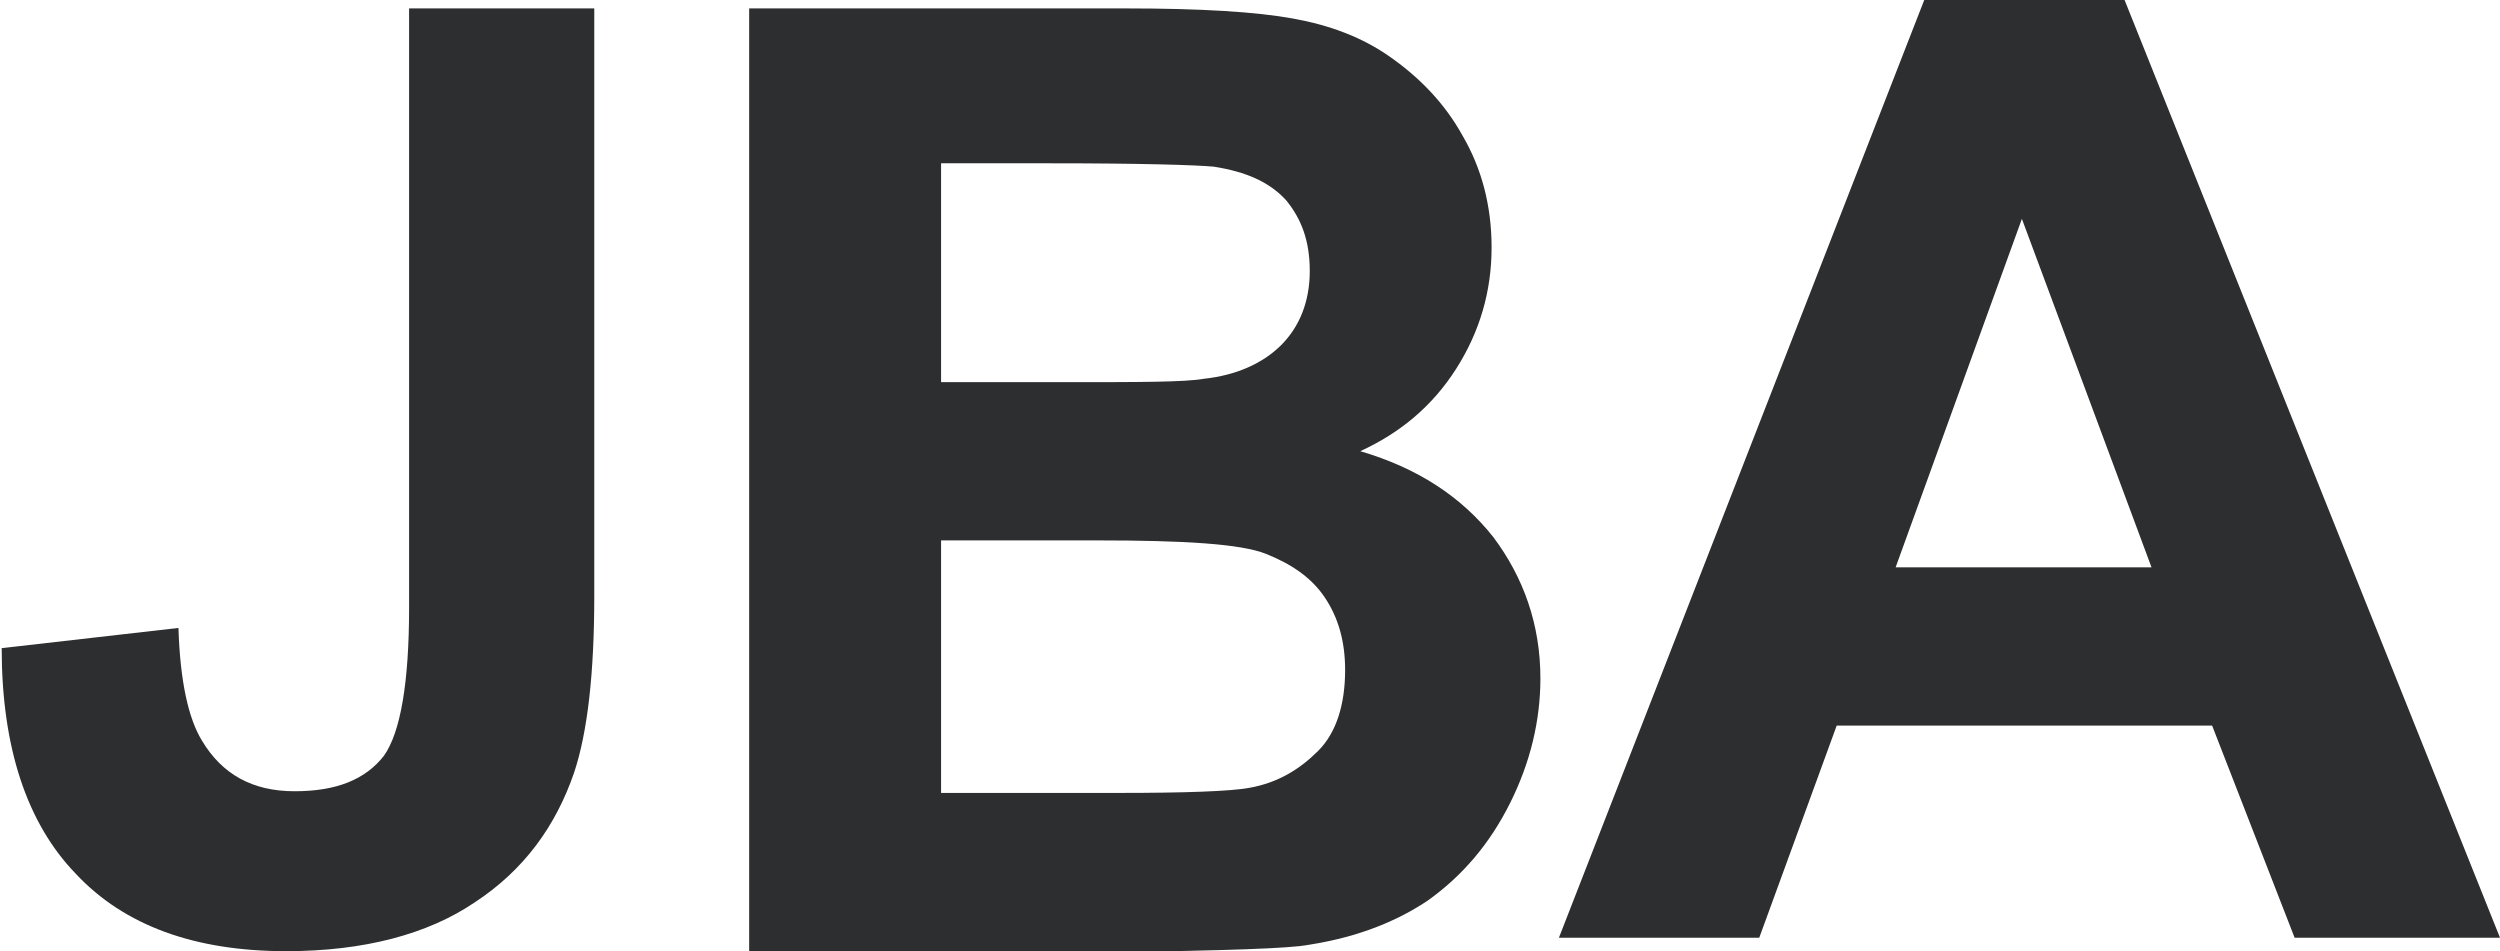
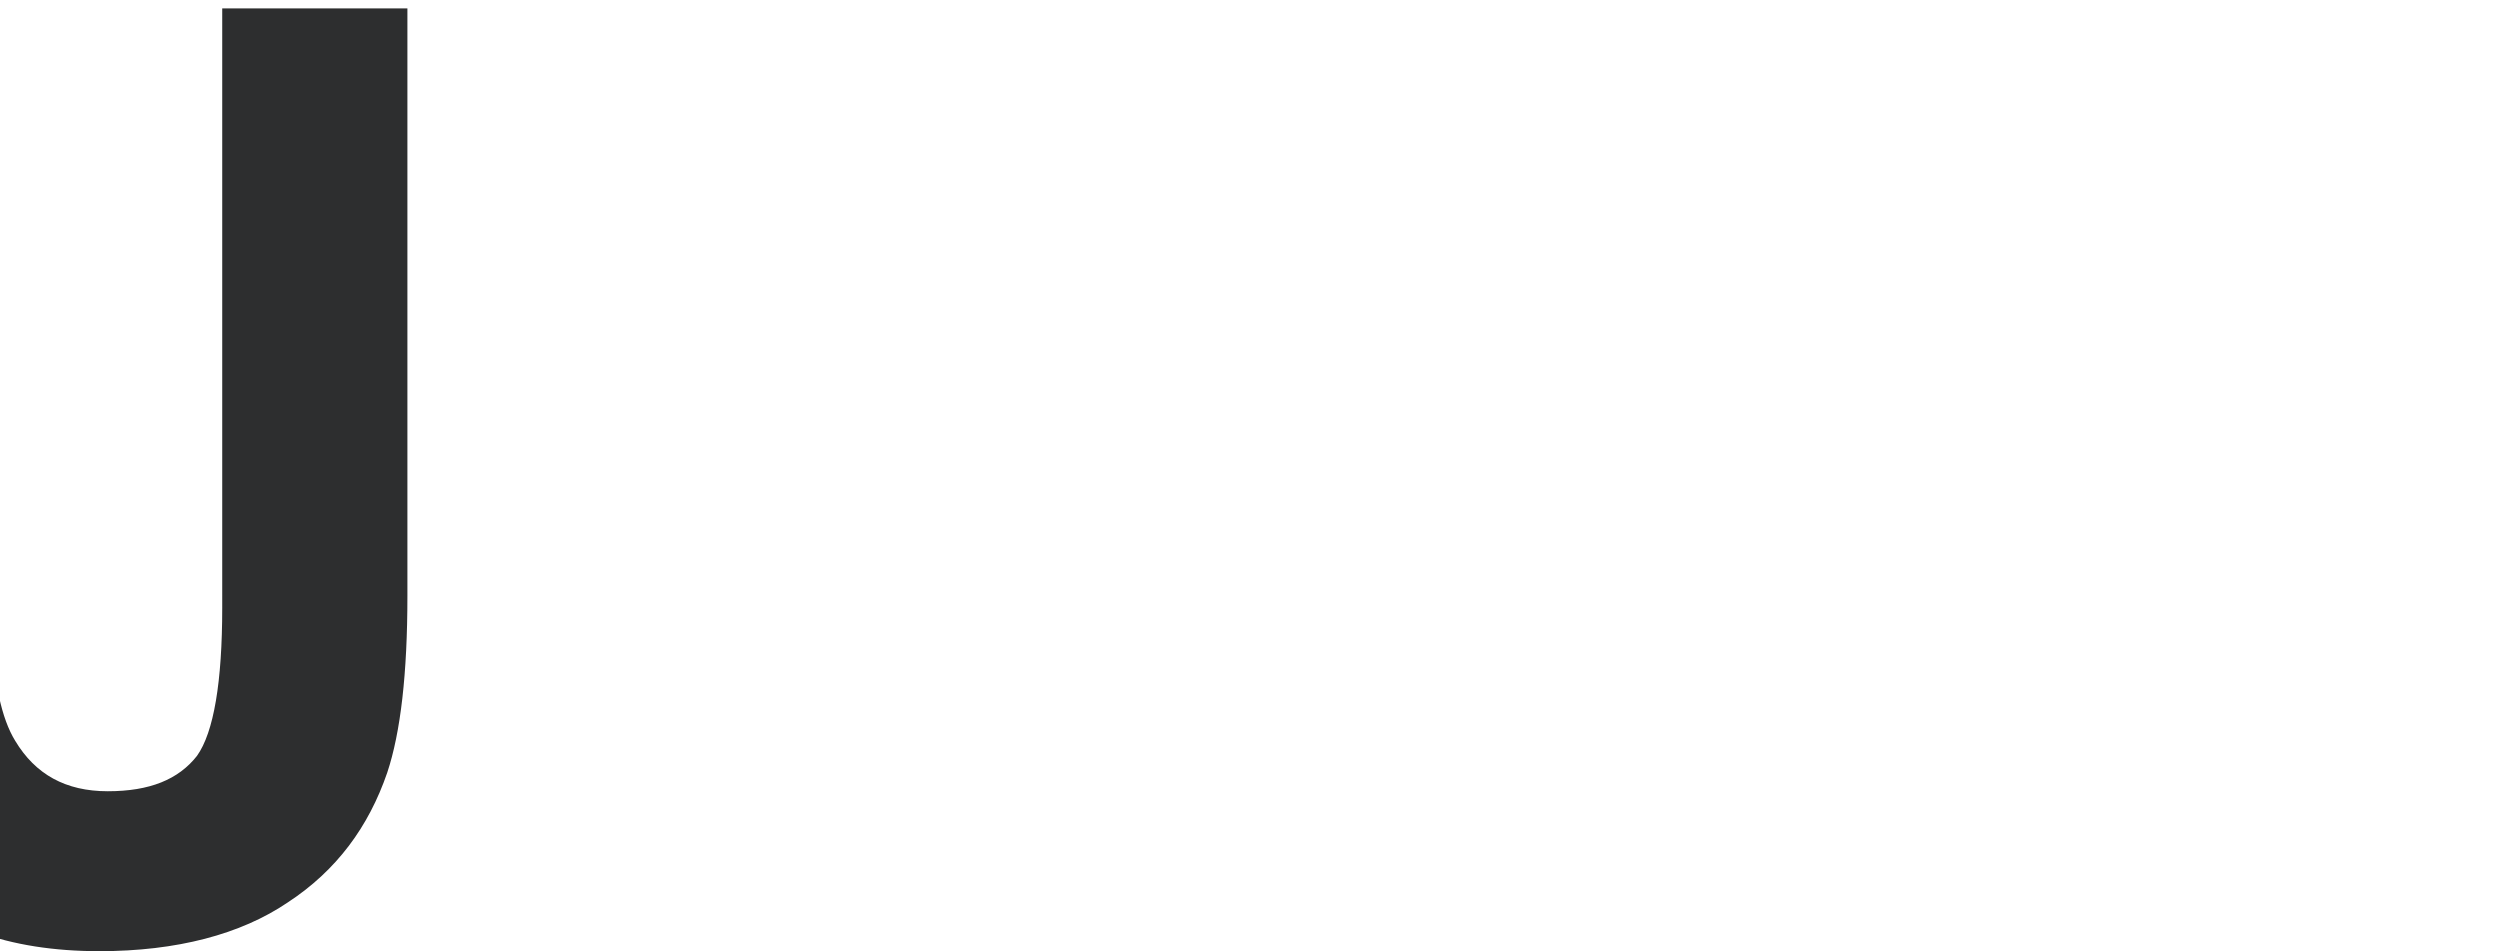
<svg xmlns="http://www.w3.org/2000/svg" id="Layer_1" data-name="Layer 1" width="14.85" height="5.65" viewBox="0 0 14.85 5.65">
  <defs>
    <style>
      .cls-1 {
        fill: #2d2e2f;
        fill-rule: evenodd;
      }
    </style>
  </defs>
-   <path class="cls-1" d="M2.42.05h1.11v3.49c0,.46-.04.81-.12,1.05-.11.32-.3.58-.59.77-.28.19-.66.29-1.12.29-.54,0-.96-.15-1.25-.46-.29-.3-.44-.75-.44-1.34l1.05-.12c.01.32.06.54.14.67.12.2.3.3.55.3s.42-.07.53-.21c.1-.14.15-.44.15-.88V.05h0Z" />
-   <path class="cls-1" d="M4.45.05h2.24c.44,0,.77.02.99.06.22.04.41.11.58.23s.32.27.43.47c.11.19.17.41.17.66,0,.26-.07.5-.21.72-.14.22-.33.38-.57.49.34.1.6.27.79.51.18.24.28.52.28.84,0,.25-.06.5-.18.74s-.28.43-.49.58c-.21.14-.46.23-.76.27-.19.02-.64.03-1.36.04h-1.91V.05h0ZM5.59.98v1.29h.74c.44,0,.71,0,.82-.02.19-.02.35-.09.46-.2.11-.11.17-.26.17-.44s-.05-.31-.14-.42c-.1-.11-.24-.17-.43-.2-.11-.01-.43-.02-.97-.02h-.65ZM5.59,3.21v1.5h1.05c.41,0,.67-.01.78-.03.17-.03.3-.11.41-.22s.16-.28.16-.48c0-.17-.04-.31-.12-.43s-.2-.2-.35-.26-.49-.08-1-.08h-.91Z" />
-   <path class="cls-1" d="M14.85,5.57h-1.22l-.49-1.26h-2.23l-.46,1.26h-1.19L11.43,0h1.19l2.23,5.57h0ZM12.78,3.37l-.77-2.07-.75,2.07h1.52Z" />
+   <path class="cls-1" d="M2.42.05v3.49c0,.46-.04.81-.12,1.05-.11.32-.3.58-.59.77-.28.19-.66.29-1.12.29-.54,0-.96-.15-1.25-.46-.29-.3-.44-.75-.44-1.34l1.05-.12c.01.32.06.54.14.67.12.2.3.3.55.3s.42-.07.53-.21c.1-.14.15-.44.15-.88V.05h0Z" />
</svg>